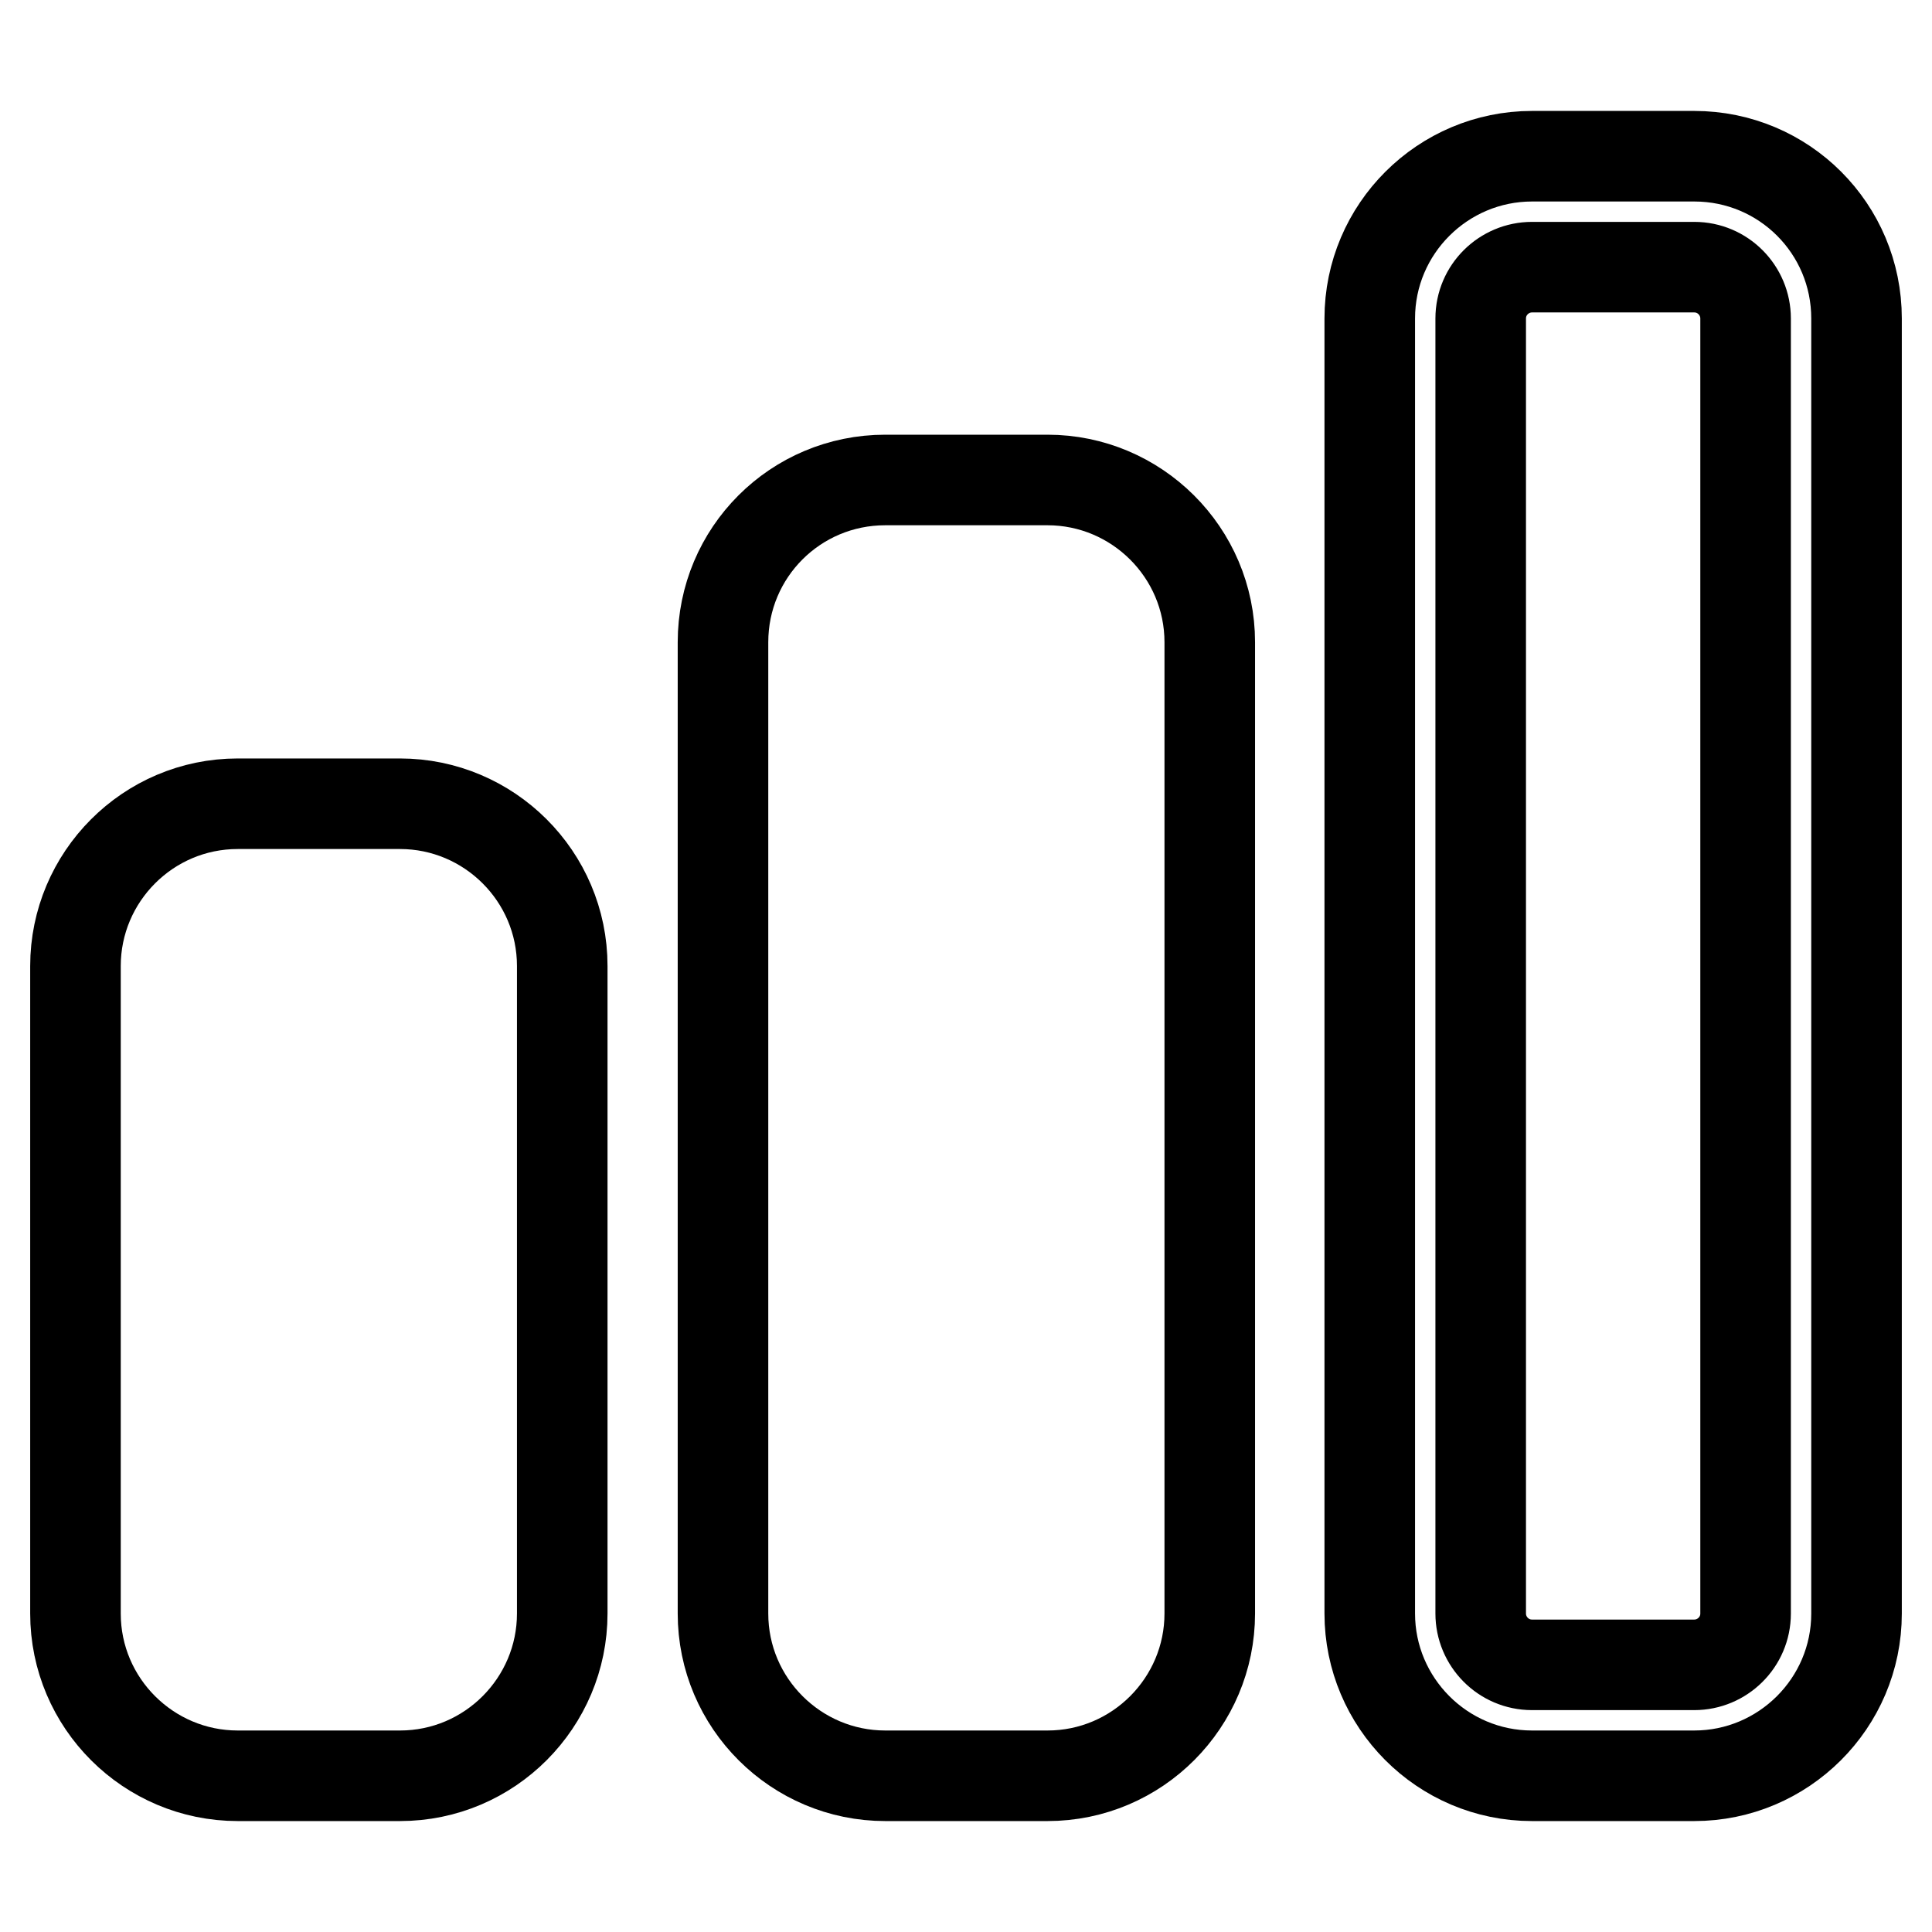
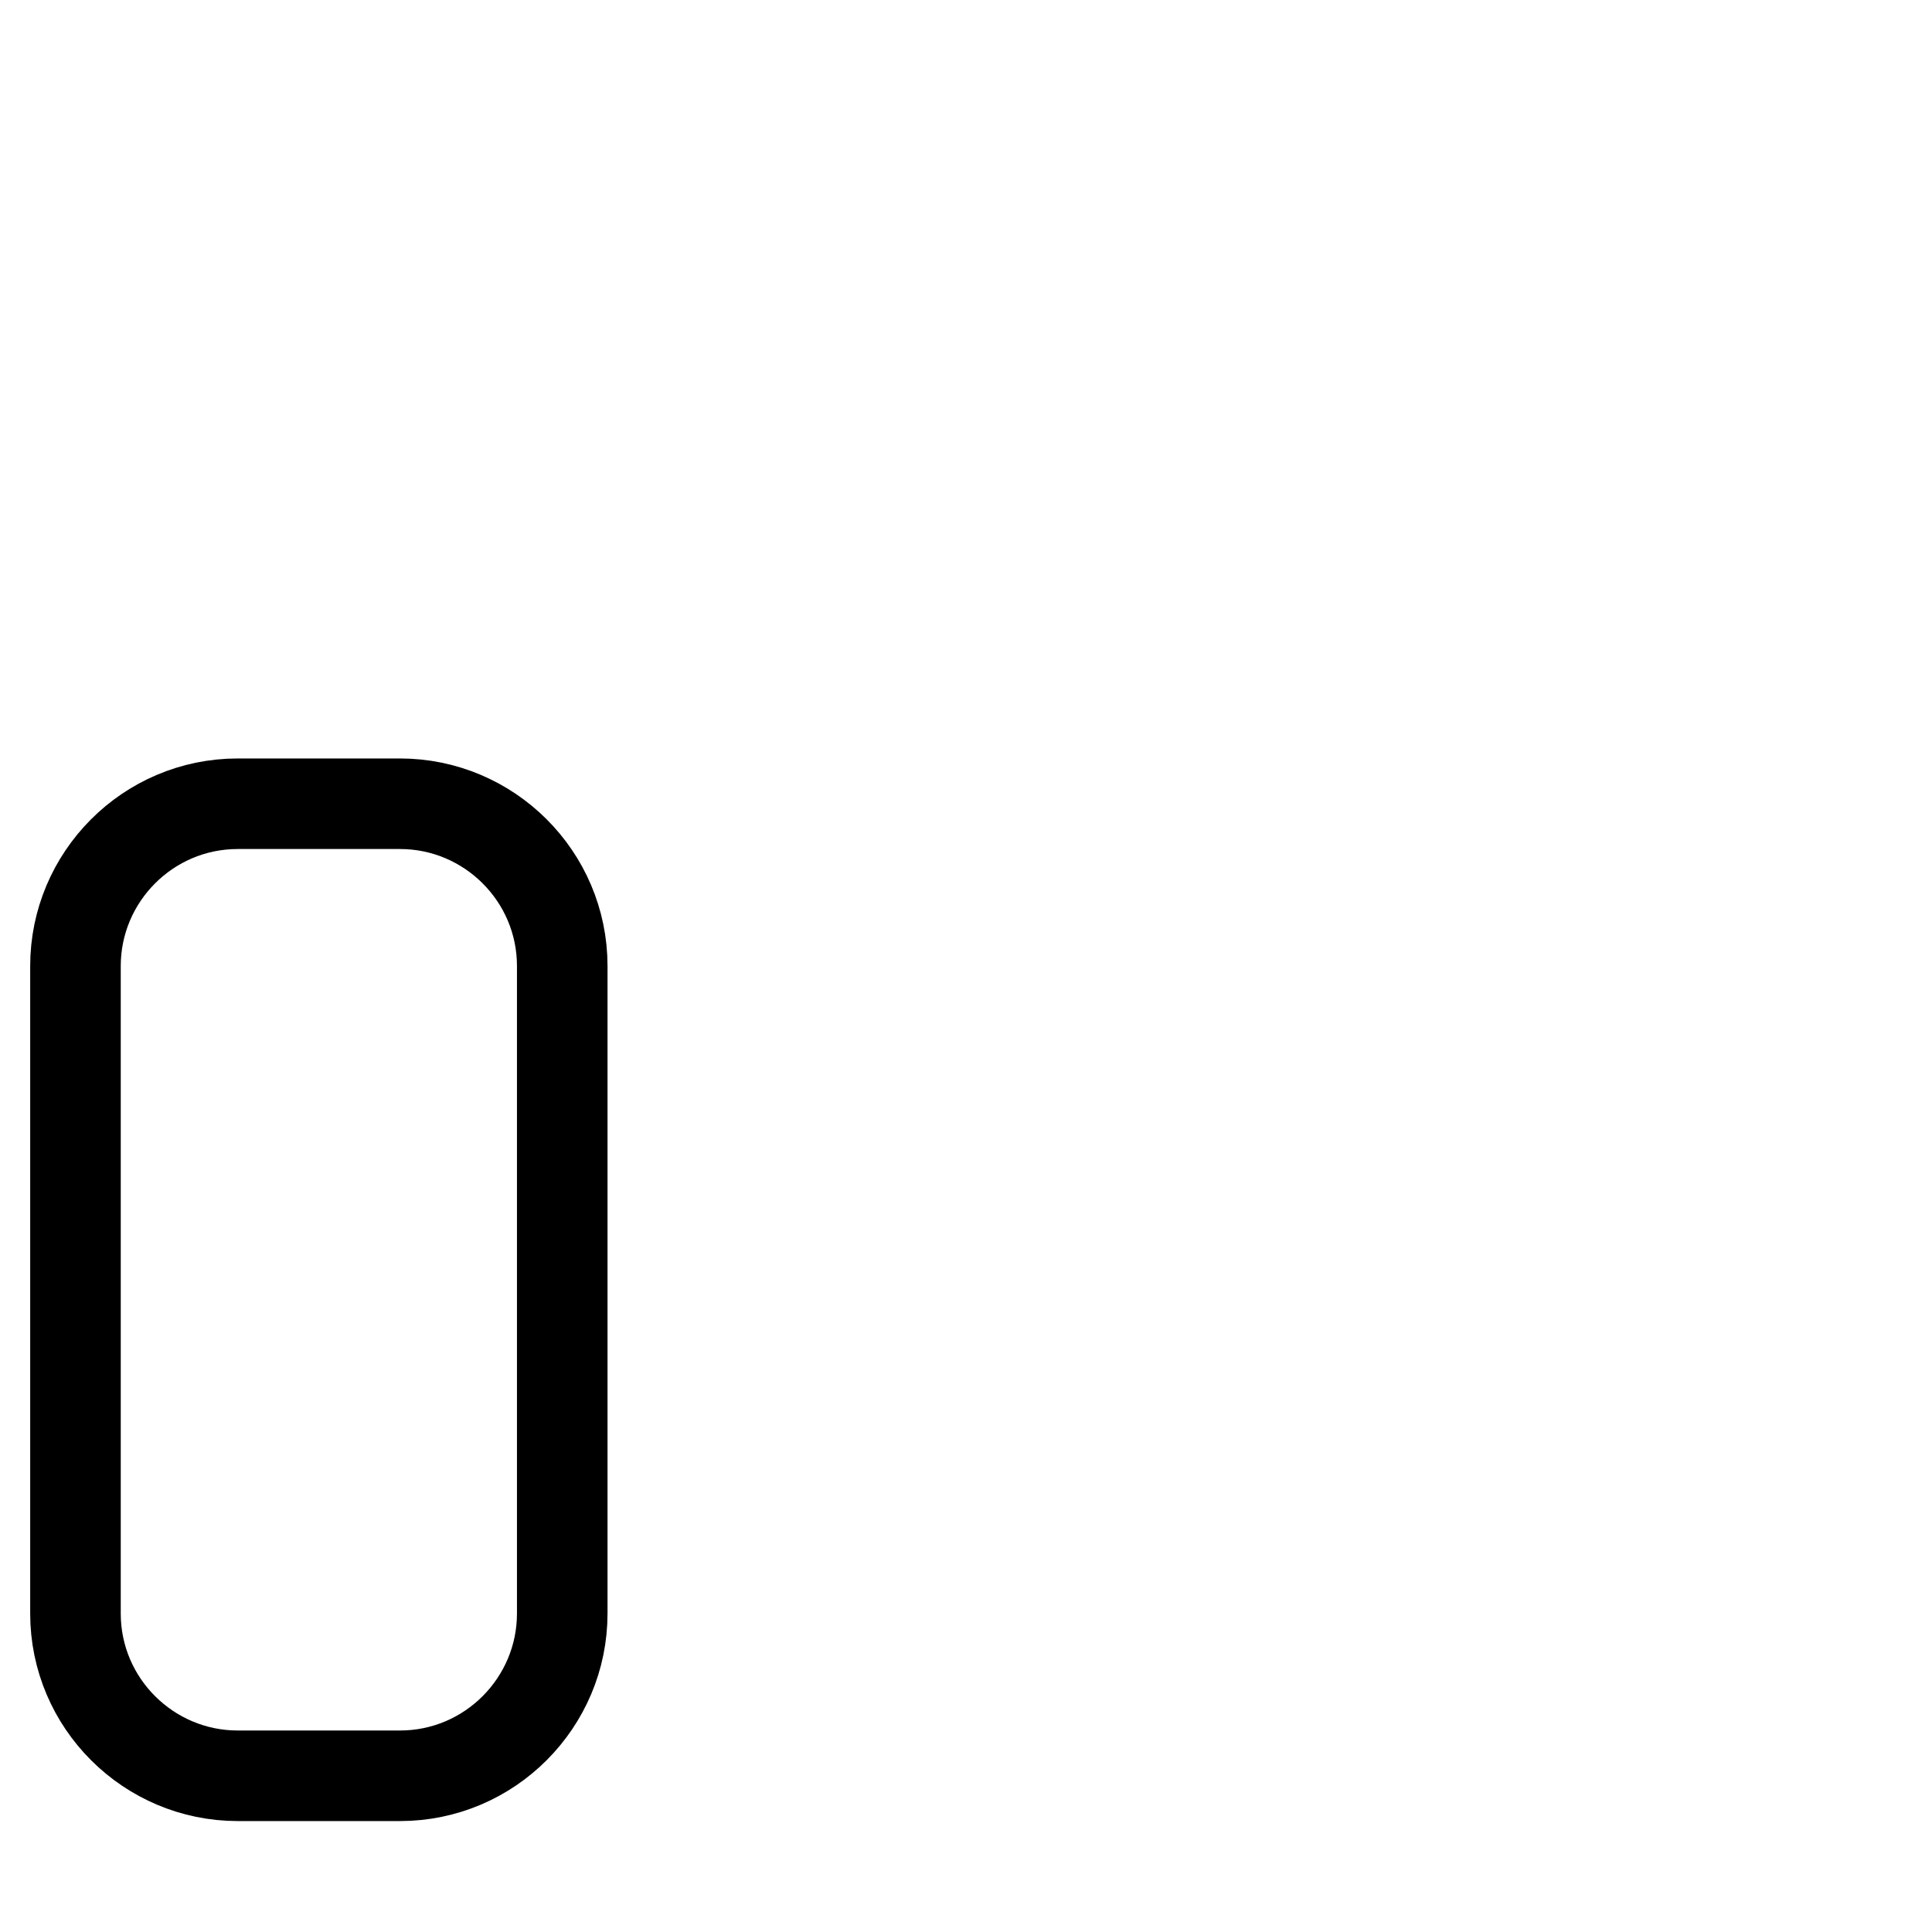
<svg xmlns="http://www.w3.org/2000/svg" version="1.1" x="0px" y="0px" viewBox="0 0 256 256" enable-background="new 0 0 256 256" xml:space="preserve">
  <g>
    <g>
-       <path stroke-width="12" fill-opacity="0" stroke="#000000" d="M224.5,35.4c3.8,0,6.8,3.1,6.8,6.8v171.6c0,3.8-3.1,6.8-6.8,6.8h-21.5c-3.8,0-6.8-3.1-6.8-6.8V42.2c0-3.8,3.1-6.8,6.8-6.8L224.5,35.4 M224.5,20.7h-21.5c-11.8,0-21.5,9.6-21.5,21.5v171.6c0,11.8,9.6,21.5,21.5,21.5h21.5c11.8,0,21.5-9.6,21.5-21.5V42.2C246,30.3,236.4,20.7,224.5,20.7L224.5,20.7z" />
-       <path stroke-width="12" fill-opacity="0" stroke="#000000" d="M117.3,63.6h21.5c11.8,0,21.5,9.6,21.5,21.5v128.7c0,11.8-9.6,21.5-21.5,21.5h-21.5c-11.8,0-21.5-9.6-21.5-21.5V85.1C95.8,73.2,105.4,63.6,117.3,63.6z" />
      <path stroke-width="12" fill-opacity="0" stroke="#000000" d="M31.5,106.5h21.5c11.8,0,21.5,9.6,21.5,21.5v85.8c0,11.8-9.6,21.5-21.5,21.5H31.5c-11.8,0-21.5-9.6-21.5-21.5V128C10,116.2,19.6,106.5,31.5,106.5z" />
    </g>
  </g>
</svg>